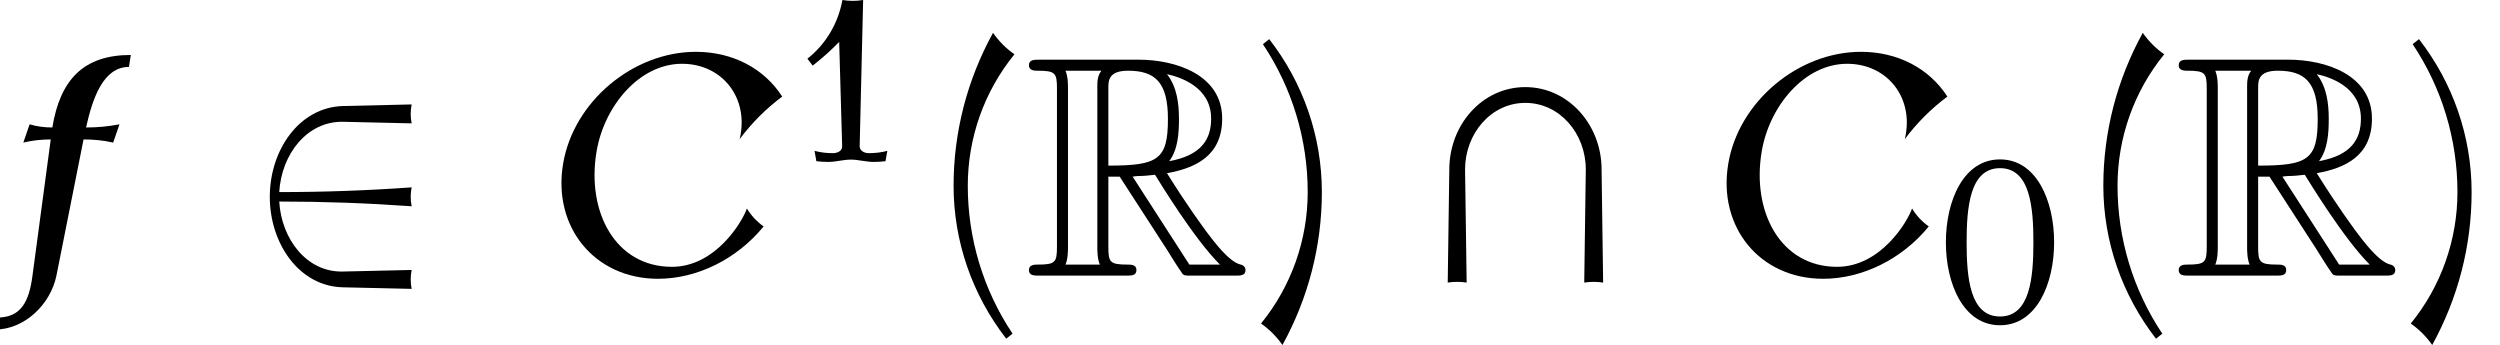
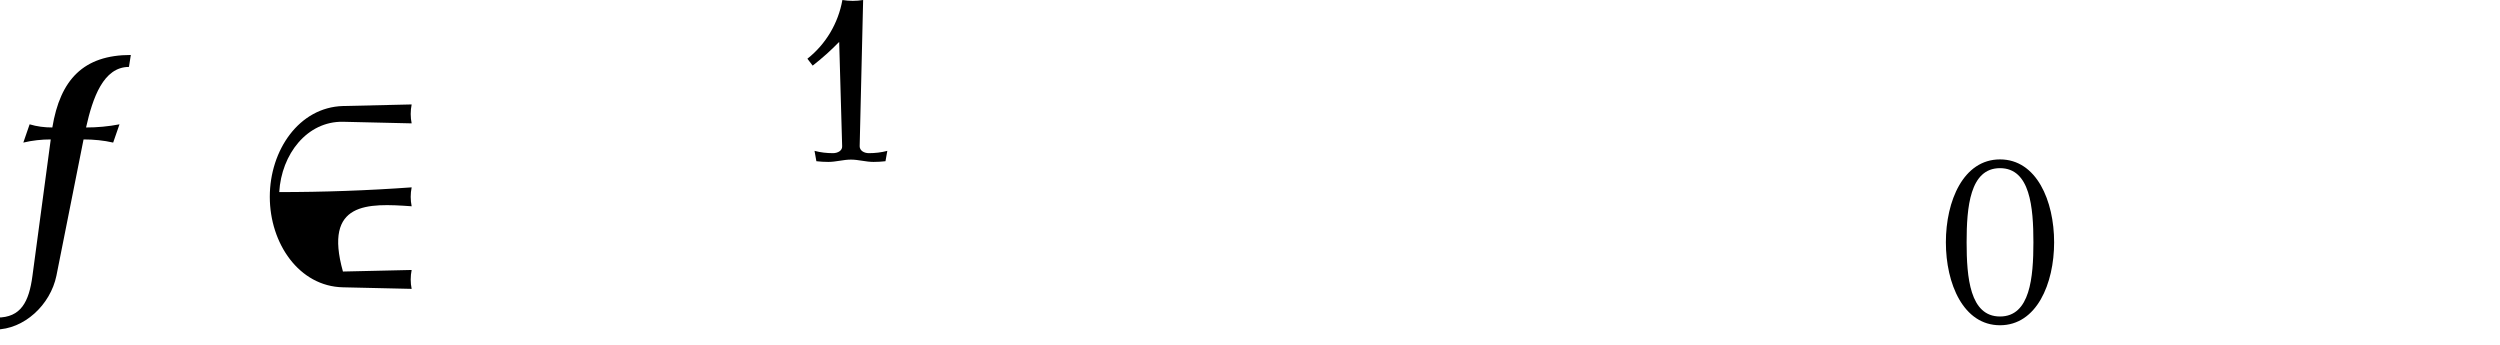
<svg xmlns="http://www.w3.org/2000/svg" xmlns:xlink="http://www.w3.org/1999/xlink" version="1.1" width="86.51pt" height="11.938pt" viewBox="70.735 59.204 86.51 11.938">
  <defs>
    <use id="g4-40" xlink:href="#g3-40" transform="scale(1.369)" />
    <use id="g4-41" xlink:href="#g3-41" transform="scale(1.369)" />
-     <path id="g3-40" d="M2.256-5.595C2.048-5.738 1.865-5.922 1.714-6.137C1.06-4.949 .717-3.626 .717-2.271C.717-.869 1.188 .486 2.048 1.594L2.208 1.467C1.467 .359 1.076-.94 1.076-2.271C1.076-3.483 1.49-4.655 2.256-5.595Z" />
-     <path id="g3-41" d="M1.777-2.112C1.777-3.515 1.307-4.87 .446-5.978L.287-5.85C1.028-4.742 1.419-3.443 1.419-2.112C1.419-.901 1.004 .271 .239 1.211C.446 1.355 .63 1.538 .781 1.753C1.435 .566 1.777-.757 1.777-2.112Z" />
    <path id="g3-48" d="M3.945-2.79C3.945-4.224 3.339-5.659 2.072-5.659S.199-4.224 .199-2.79S.805 .08 2.072 .08S3.945-1.355 3.945-2.79ZM3.228-2.79C3.228-1.578 3.116-.223 2.072-.223S.917-1.578 .917-2.79S1.028-5.356 2.072-5.356S3.228-4.001 3.228-2.79Z" />
    <path id="g3-49" d="M3.332-.359C3.124-.303 2.909-.279 2.694-.279C2.527-.279 2.375-.367 2.375-.518L2.495-5.579C2.256-5.539 2.016-5.539 1.777-5.579C1.634-4.774 1.203-4.049 .566-3.547L.749-3.308C1.076-3.563 1.379-3.834 1.666-4.129L1.769-.518C1.777-.367 1.618-.279 1.451-.279C1.235-.279 1.02-.303 .813-.359L.877 0C1.012 .016 1.156 .024 1.291 .024C1.554 .024 1.809-.056 2.072-.056S2.59 .024 2.853 .024C2.989 .024 3.132 .016 3.268 0L3.332-.359Z" />
-     <path id="g0-82" d="M2.924-3.425H3.316L4.953-.895C5.062-.72 5.324-.295 5.444-.131C5.52 0 5.553 0 5.804 0H7.309C7.505 0 7.669 0 7.669-.196C7.669-.284 7.604-.36 7.505-.382C7.102-.469 6.567-1.189 6.305-1.538C6.229-1.647 5.684-2.367 4.953-3.545C5.924-3.72 6.862-4.135 6.862-5.433C6.862-6.949 5.258-7.473 3.971-7.473H.545C.349-7.473 .175-7.473 .175-7.276C.175-7.091 .382-7.091 .469-7.091C1.091-7.091 1.145-7.015 1.145-6.469V-1.004C1.145-.458 1.091-.382 .469-.382C.382-.382 .175-.382 .175-.196C.175 0 .349 0 .545 0H3.535C3.731 0 3.895 0 3.895-.196C3.895-.382 3.709-.382 3.589-.382C2.967-.382 2.924-.469 2.924-1.004V-3.425ZM5.029-3.96C5.335-4.364 5.367-4.942 5.367-5.422C5.367-5.945 5.302-6.524 4.953-6.971C5.4-6.873 6.48-6.535 6.48-5.433C6.48-4.724 6.153-4.167 5.029-3.96ZM2.924-6.502C2.924-6.731 2.924-7.091 3.6-7.091C4.527-7.091 4.985-6.709 4.985-5.422C4.985-4.015 4.647-3.807 2.924-3.807V-6.502ZM1.44-.382C1.527-.578 1.527-.884 1.527-.982V-6.491C1.527-6.6 1.527-6.895 1.44-7.091H2.684C2.542-6.916 2.542-6.698 2.542-6.535V-.982C2.542-.873 2.542-.578 2.629-.382H1.44ZM3.764-3.425C3.84-3.436 3.884-3.447 3.971-3.447C4.135-3.447 4.375-3.469 4.538-3.491C4.702-3.229 5.88-1.287 6.785-.382H5.727L3.764-3.425Z" />
-     <path id="g2-67" d="M7.898-1.702C7.669-1.865 7.462-2.084 7.32-2.324C7.167-1.876 6.24-.305 4.724-.305C2.771-.305 1.767-2.204 2.116-4.287C2.378-5.869 3.6-7.331 5.073-7.331C6.48-7.331 7.407-6.131 7.069-4.724C7.484-5.28 7.985-5.782 8.542-6.196C7.909-7.178 6.818-7.745 5.553-7.745C3.382-7.745 1.32-6.022 .96-3.873C.589-1.68 2.051 .109 4.244 .109C5.596 .109 6.971-.567 7.898-1.702Z" />
    <path id="g2-102" d="M4.135-5.236C3.742-5.16 3.36-5.127 2.978-5.127C3.207-6.153 3.578-7.222 4.462-7.222L4.527-7.636C2.891-7.636 2.084-6.785 1.811-5.127C1.538-5.127 1.276-5.16 1.025-5.236L.807-4.604C1.124-4.68 1.44-4.713 1.756-4.713L1.124 0C1.004 .916 .72 1.451-.098 1.451L-.164 1.865C.829 1.865 1.745 1.015 1.953 0L2.891-4.713C3.24-4.713 3.589-4.68 3.916-4.604L4.135-5.236Z" />
-     <path id="g1-50" d="M6.022 .458C5.978 .251 5.978 .022 6.022-.196L3.644-.142C2.4-.109 1.516-1.255 1.44-2.564C2.967-2.564 4.495-2.509 6.022-2.4C5.978-2.618 5.978-2.836 6.022-3.055C4.495-2.945 2.967-2.891 1.44-2.891C1.516-4.2 2.4-5.345 3.644-5.324L6.022-5.269C5.978-5.476 5.978-5.705 6.022-5.924L3.644-5.869C2.127-5.825 1.113-4.342 1.113-2.727S2.127 .371 3.644 .404L6.022 .458Z" />
-     <path id="g1-92" d="M6.327 .24L6.273-3.676C6.273-5.215 5.127-6.524 3.633-6.524S1.004-5.215 1.004-3.676L.949 .24C1.167 .207 1.385 .207 1.604 .24L1.549-3.676C1.549-4.909 2.444-5.978 3.633-5.978C4.833-5.978 5.727-4.909 5.727-3.676L5.673 .24C5.891 .207 6.109 .207 6.327 .24Z" />
+     <path id="g1-50" d="M6.022 .458C5.978 .251 5.978 .022 6.022-.196L3.644-.142C2.967-2.564 4.495-2.509 6.022-2.4C5.978-2.618 5.978-2.836 6.022-3.055C4.495-2.945 2.967-2.891 1.44-2.891C1.516-4.2 2.4-5.345 3.644-5.324L6.022-5.269C5.978-5.476 5.978-5.705 6.022-5.924L3.644-5.869C2.127-5.825 1.113-4.342 1.113-2.727S2.127 .371 3.644 .404L6.022 .458Z" />
  </defs>
  <g id="page1">
    <use x="70.735" y="68.742" xlink:href="#g2-102" />
    <use x="78.958" y="68.742" xlink:href="#g1-50" />
    <use x="89.261" y="68.742" xlink:href="#g2-67" />
    <use x="98.108" y="64.783" xlink:href="#g3-49" />
    <use x="102.751" y="68.742" xlink:href="#g4-40" />
    <use x="106.165" y="68.742" xlink:href="#g0-82" />
    <use x="114.044" y="68.742" xlink:href="#g4-41" />
    <use x="119.883" y="68.742" xlink:href="#g1-92" />
    <use x="129.58" y="68.742" xlink:href="#g2-67" />
    <use x="137.871" y="70.379" xlink:href="#g3-48" />
    <use x="142.537" y="68.742" xlink:href="#g4-40" />
    <use x="145.952" y="68.742" xlink:href="#g0-82" />
    <use x="153.83" y="68.742" xlink:href="#g4-41" />
  </g>
</svg>